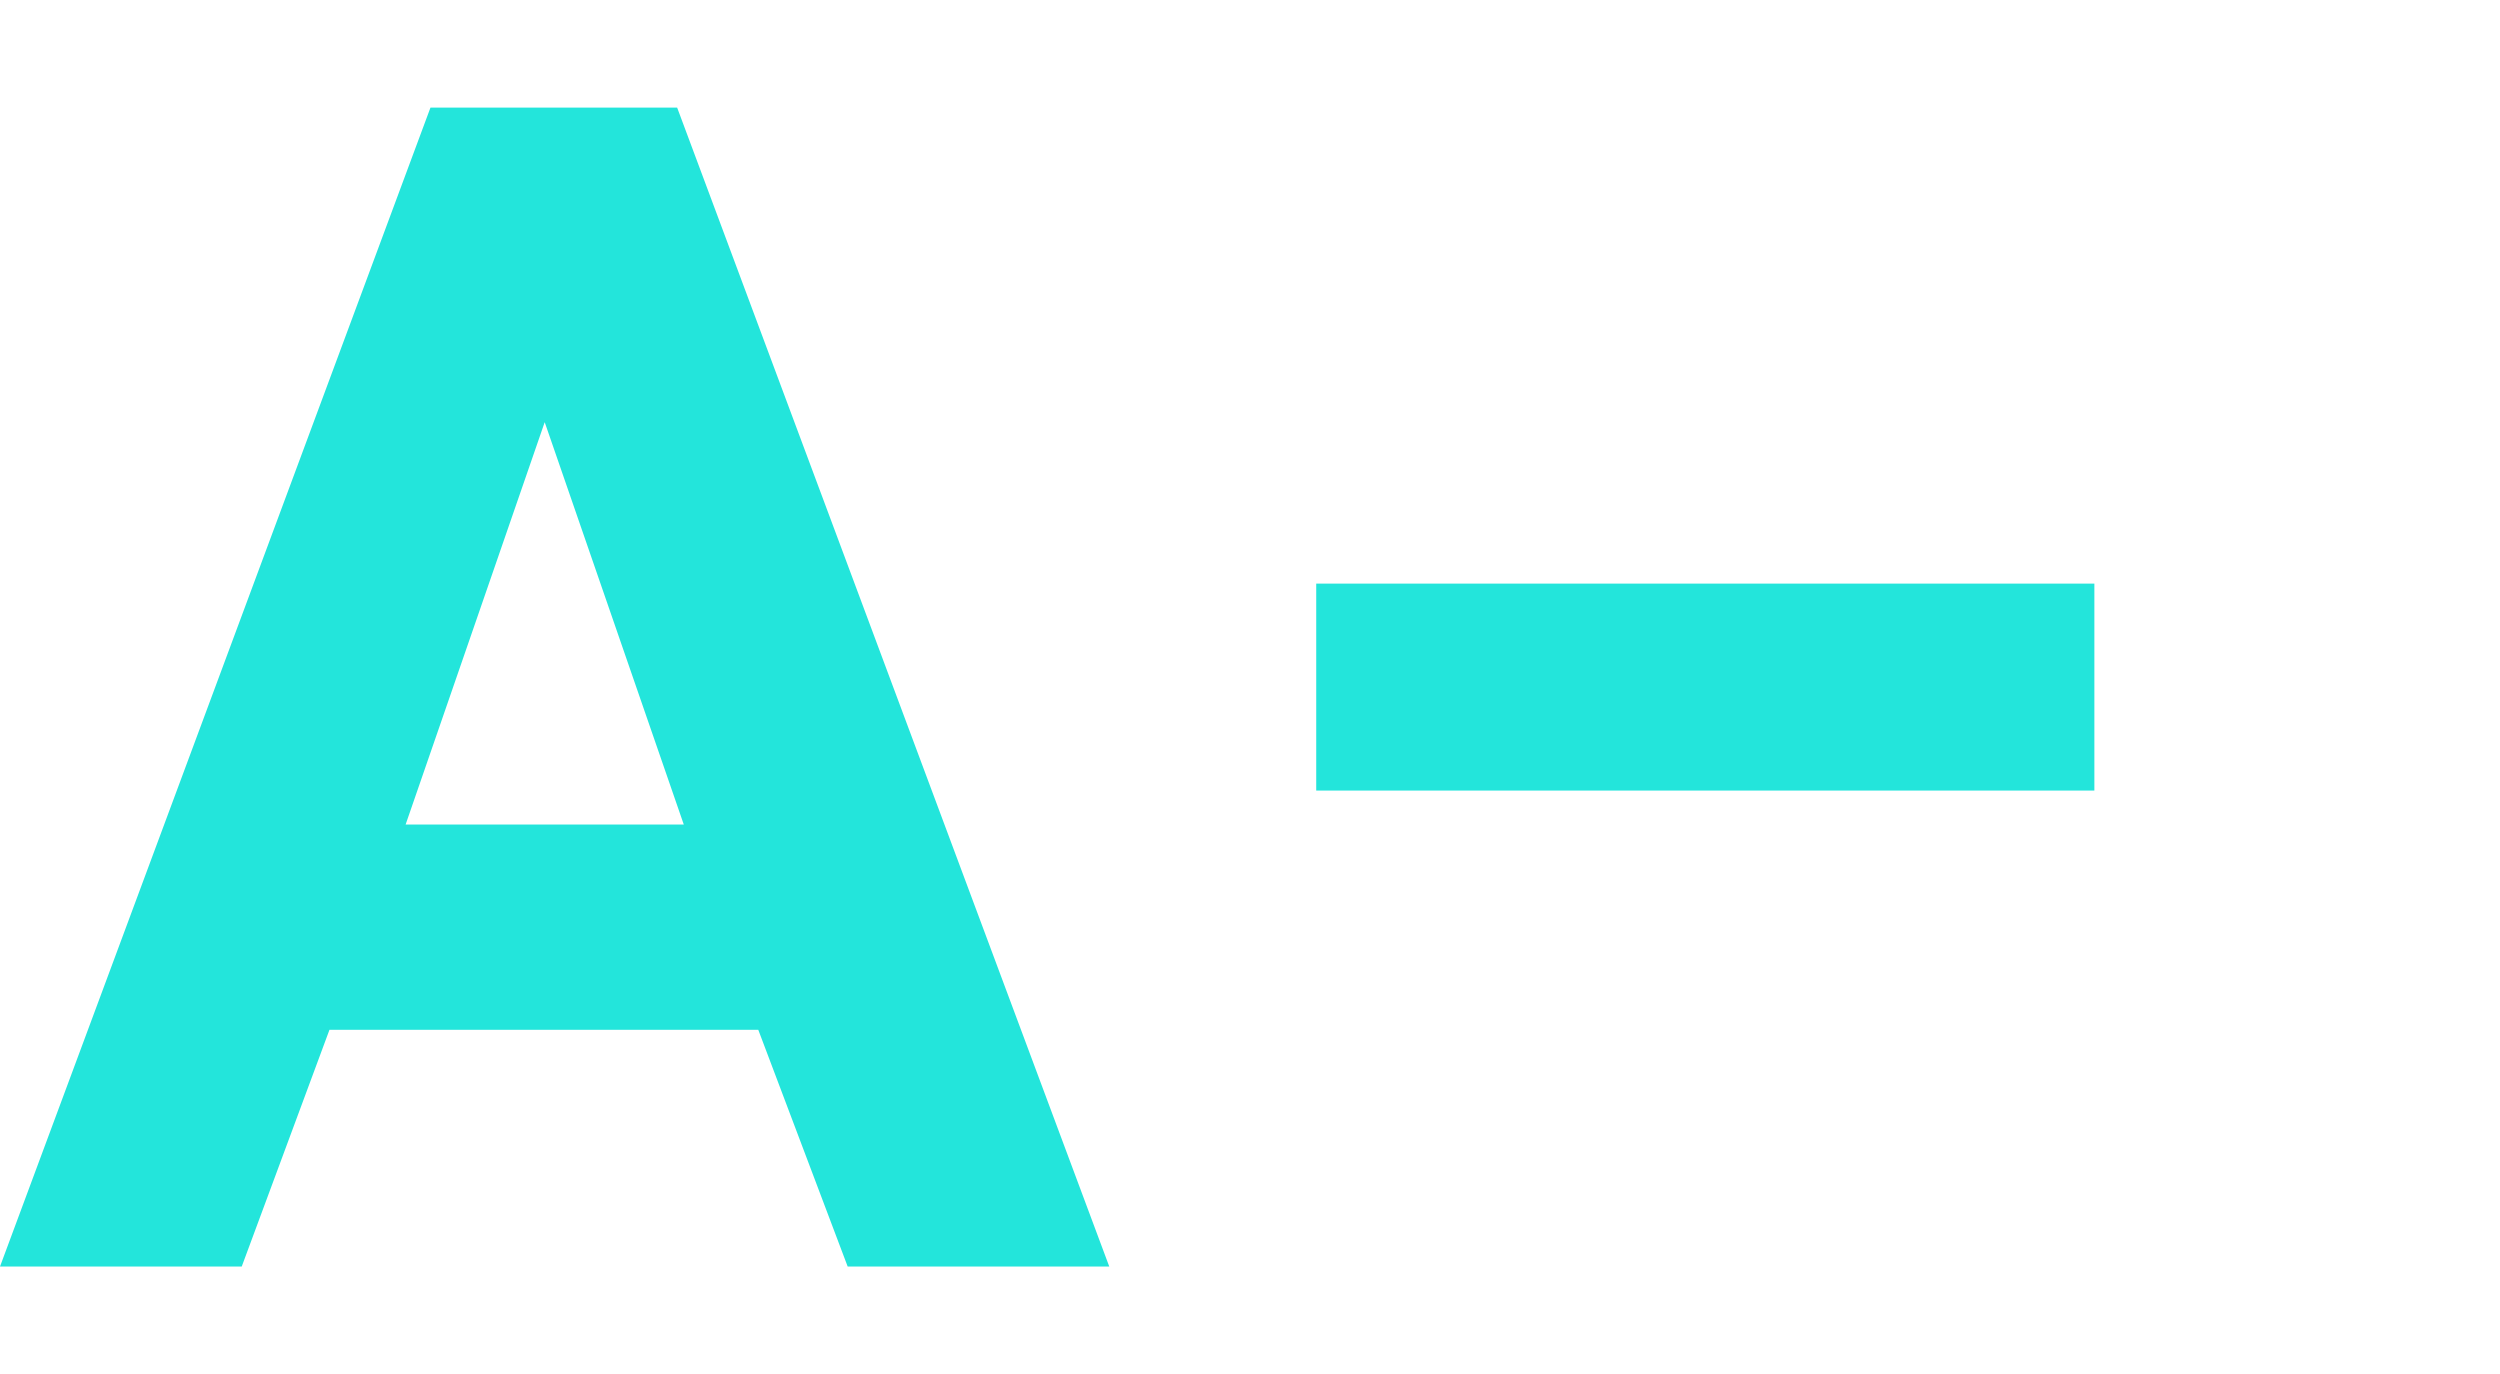
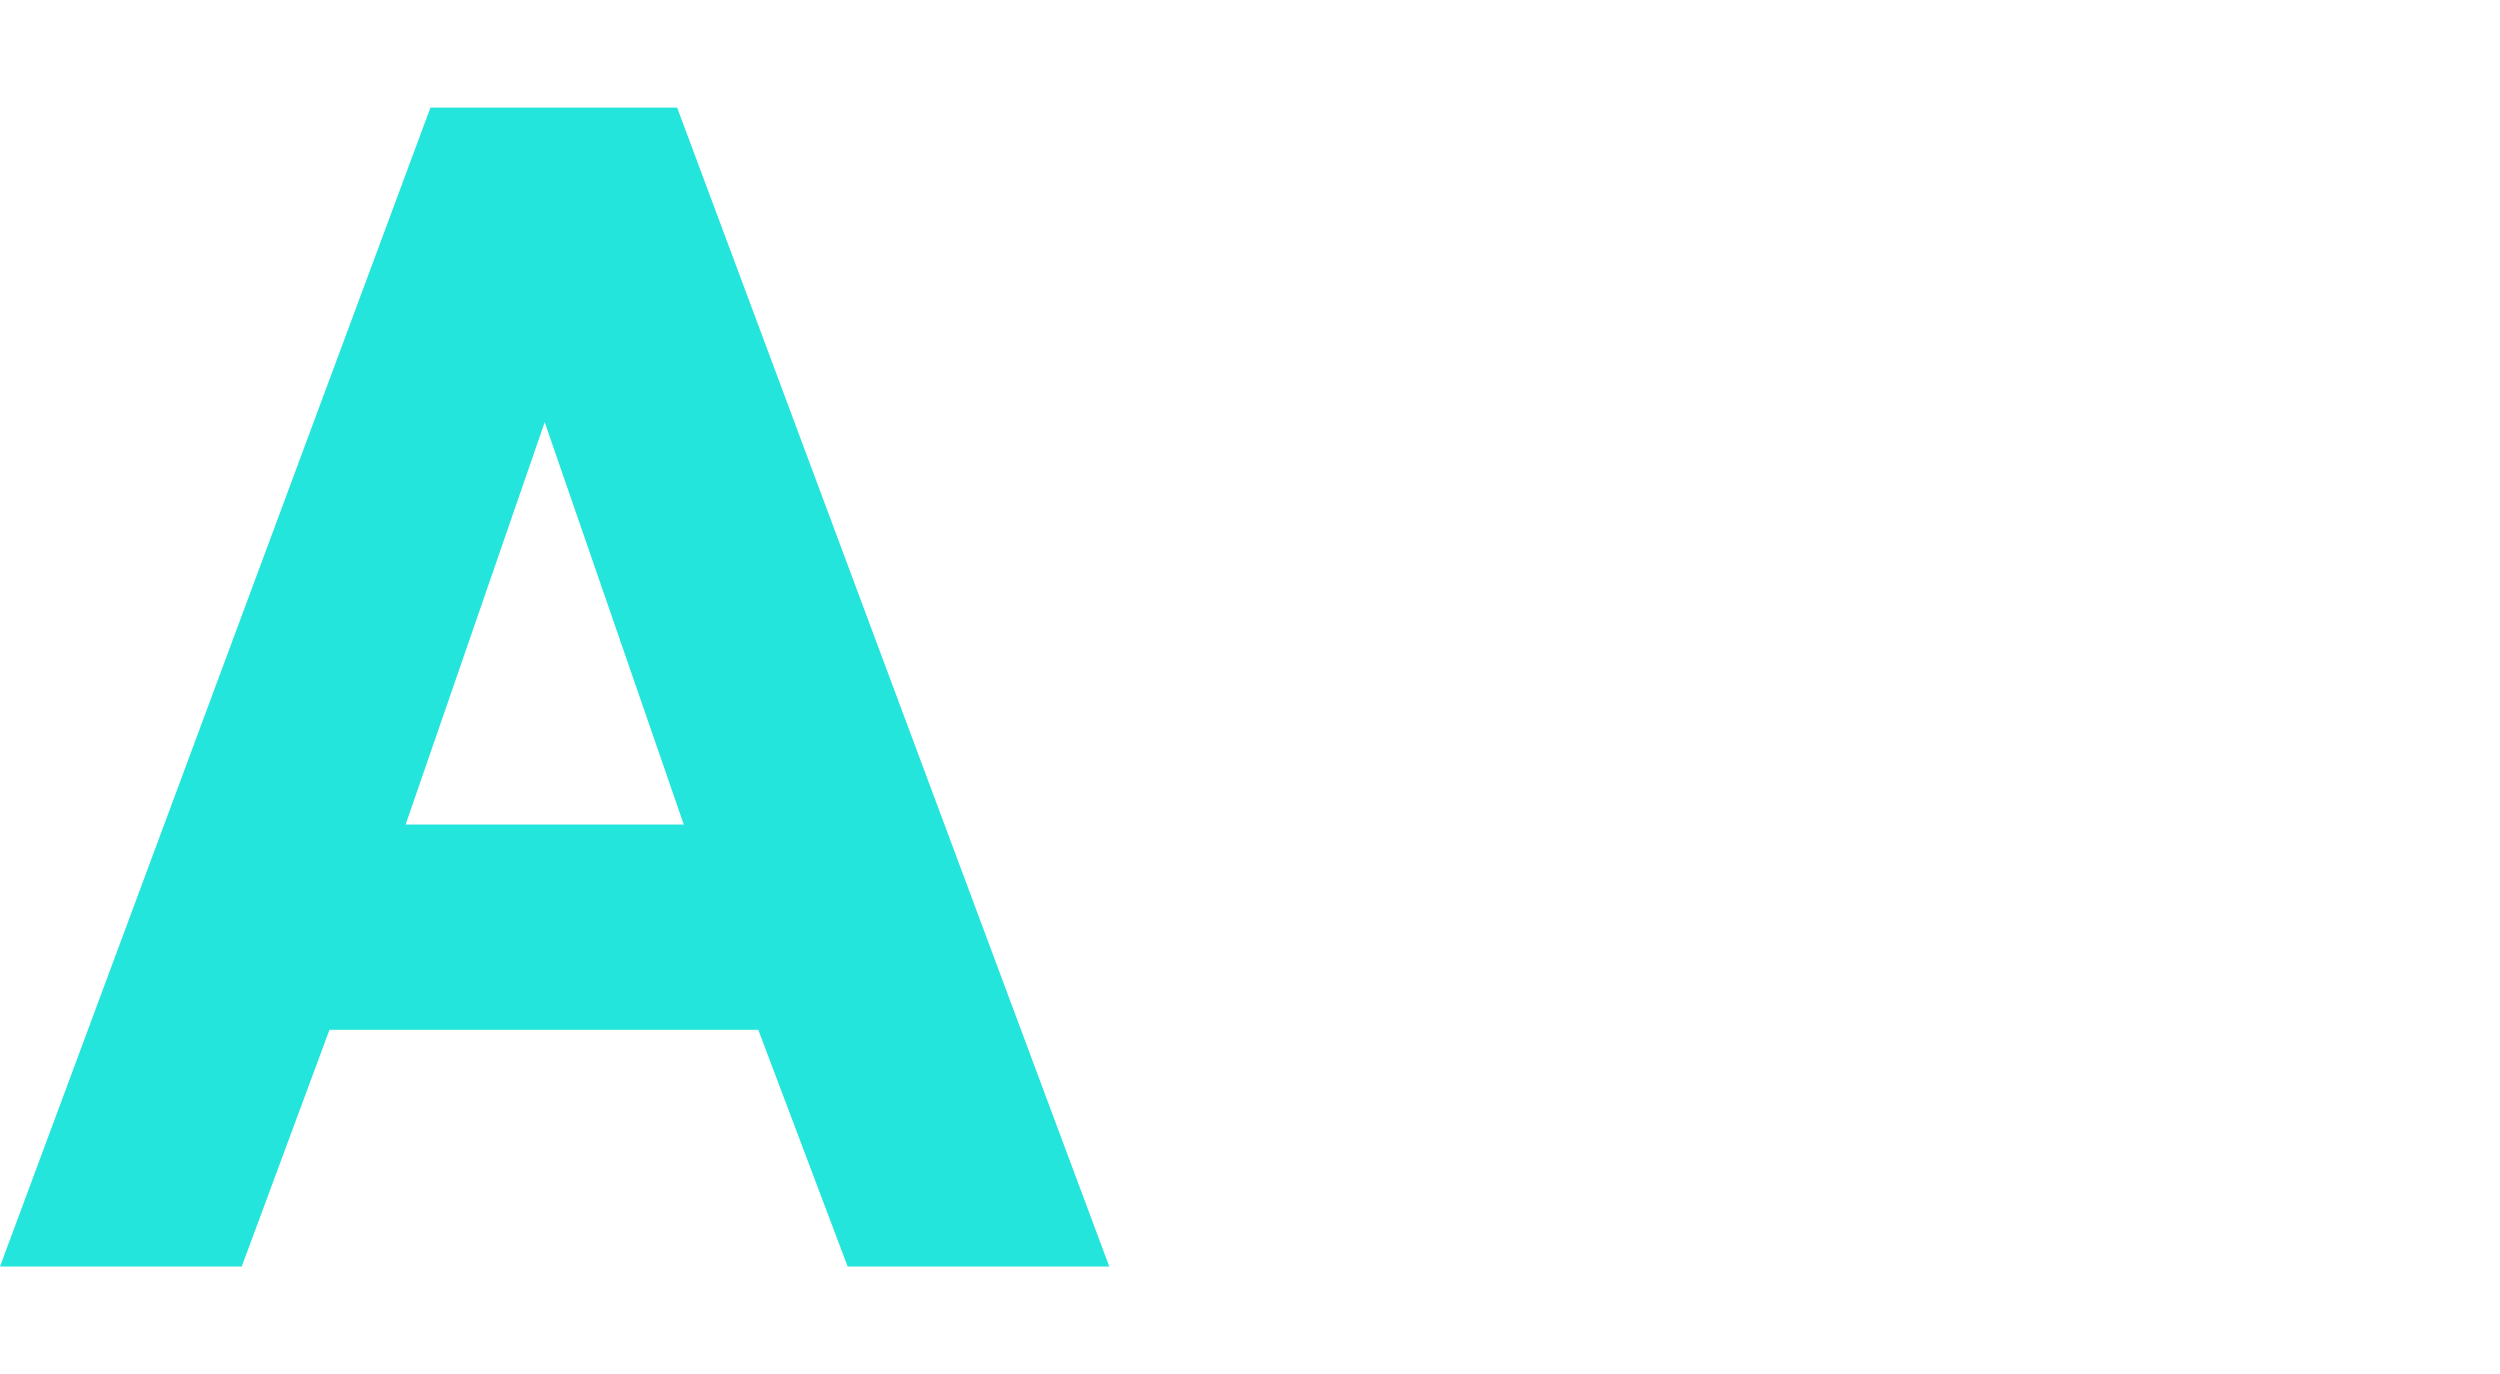
<svg xmlns="http://www.w3.org/2000/svg" width="604" height="332" viewBox="0 0 604 332" fill="none">
-   <path d="M318 191V141H506V191H318Z" fill="#23E5DB" />
  <path d="M0 306L104 26H163.6L268 306H204.8L183.2 248.8H79.6L58.4 306H0ZM98 199.2H165.2L131.6 102L98 199.2Z" fill="#23E5DB" />
</svg>